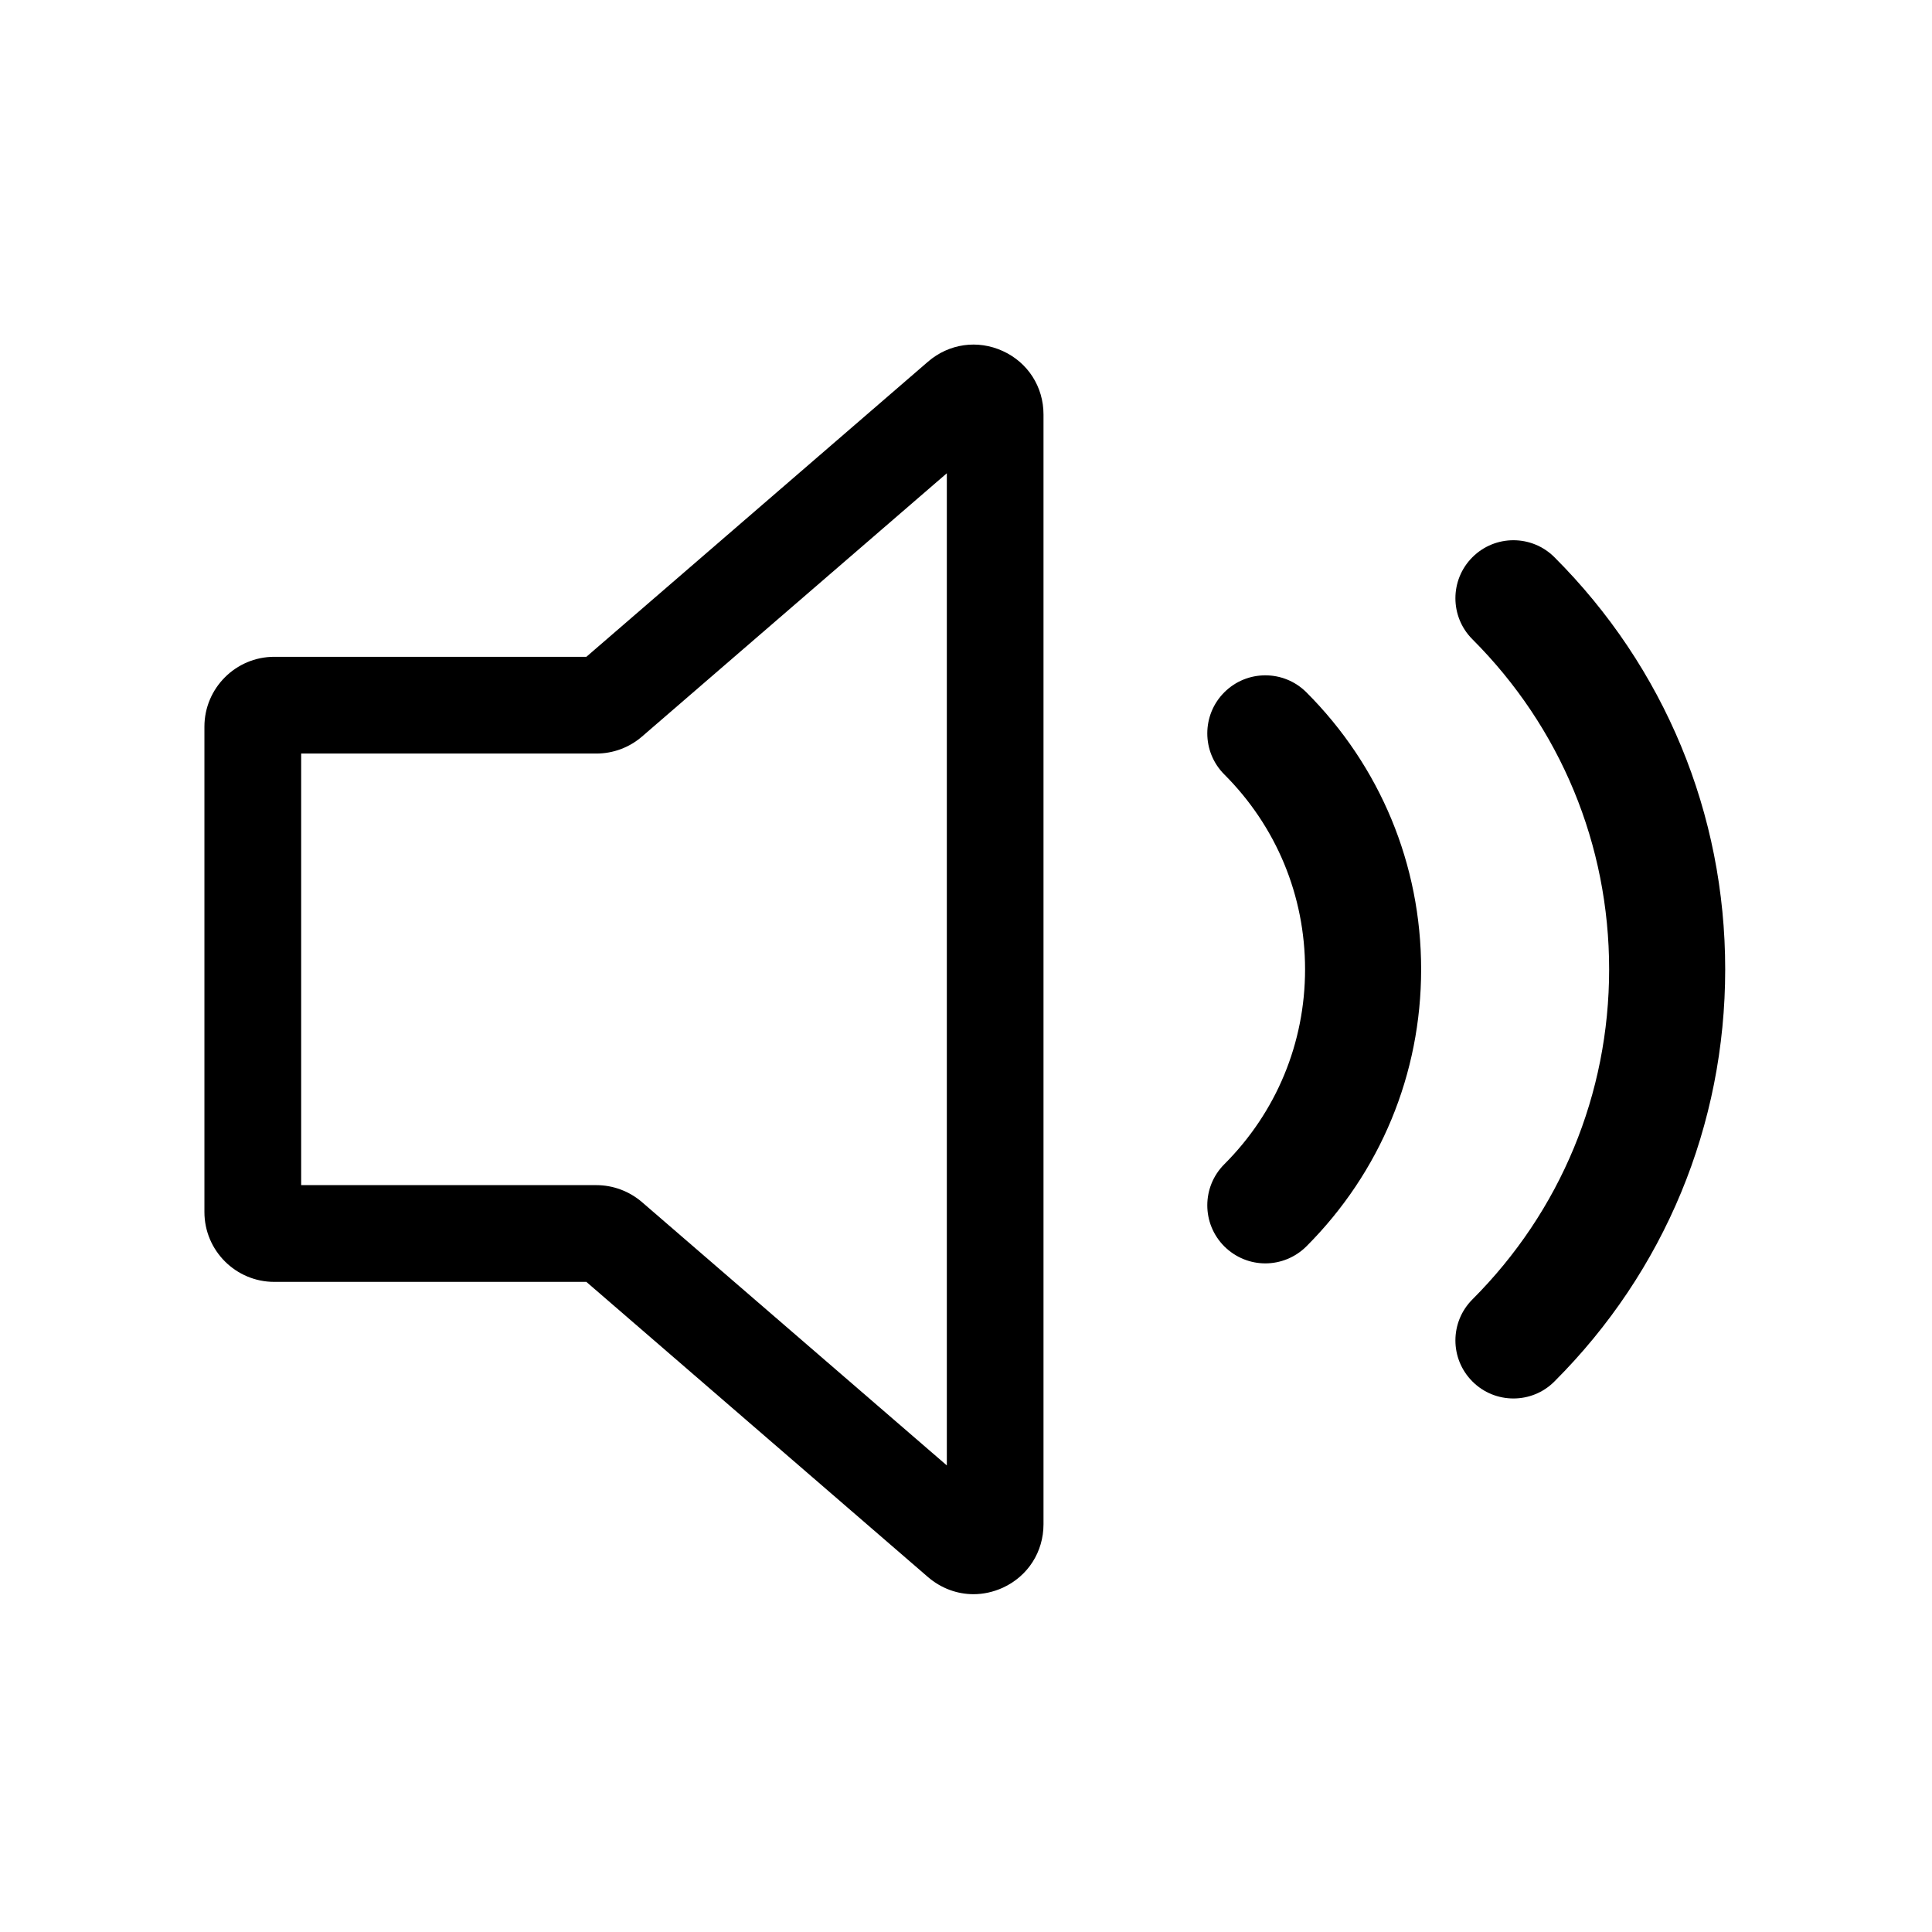
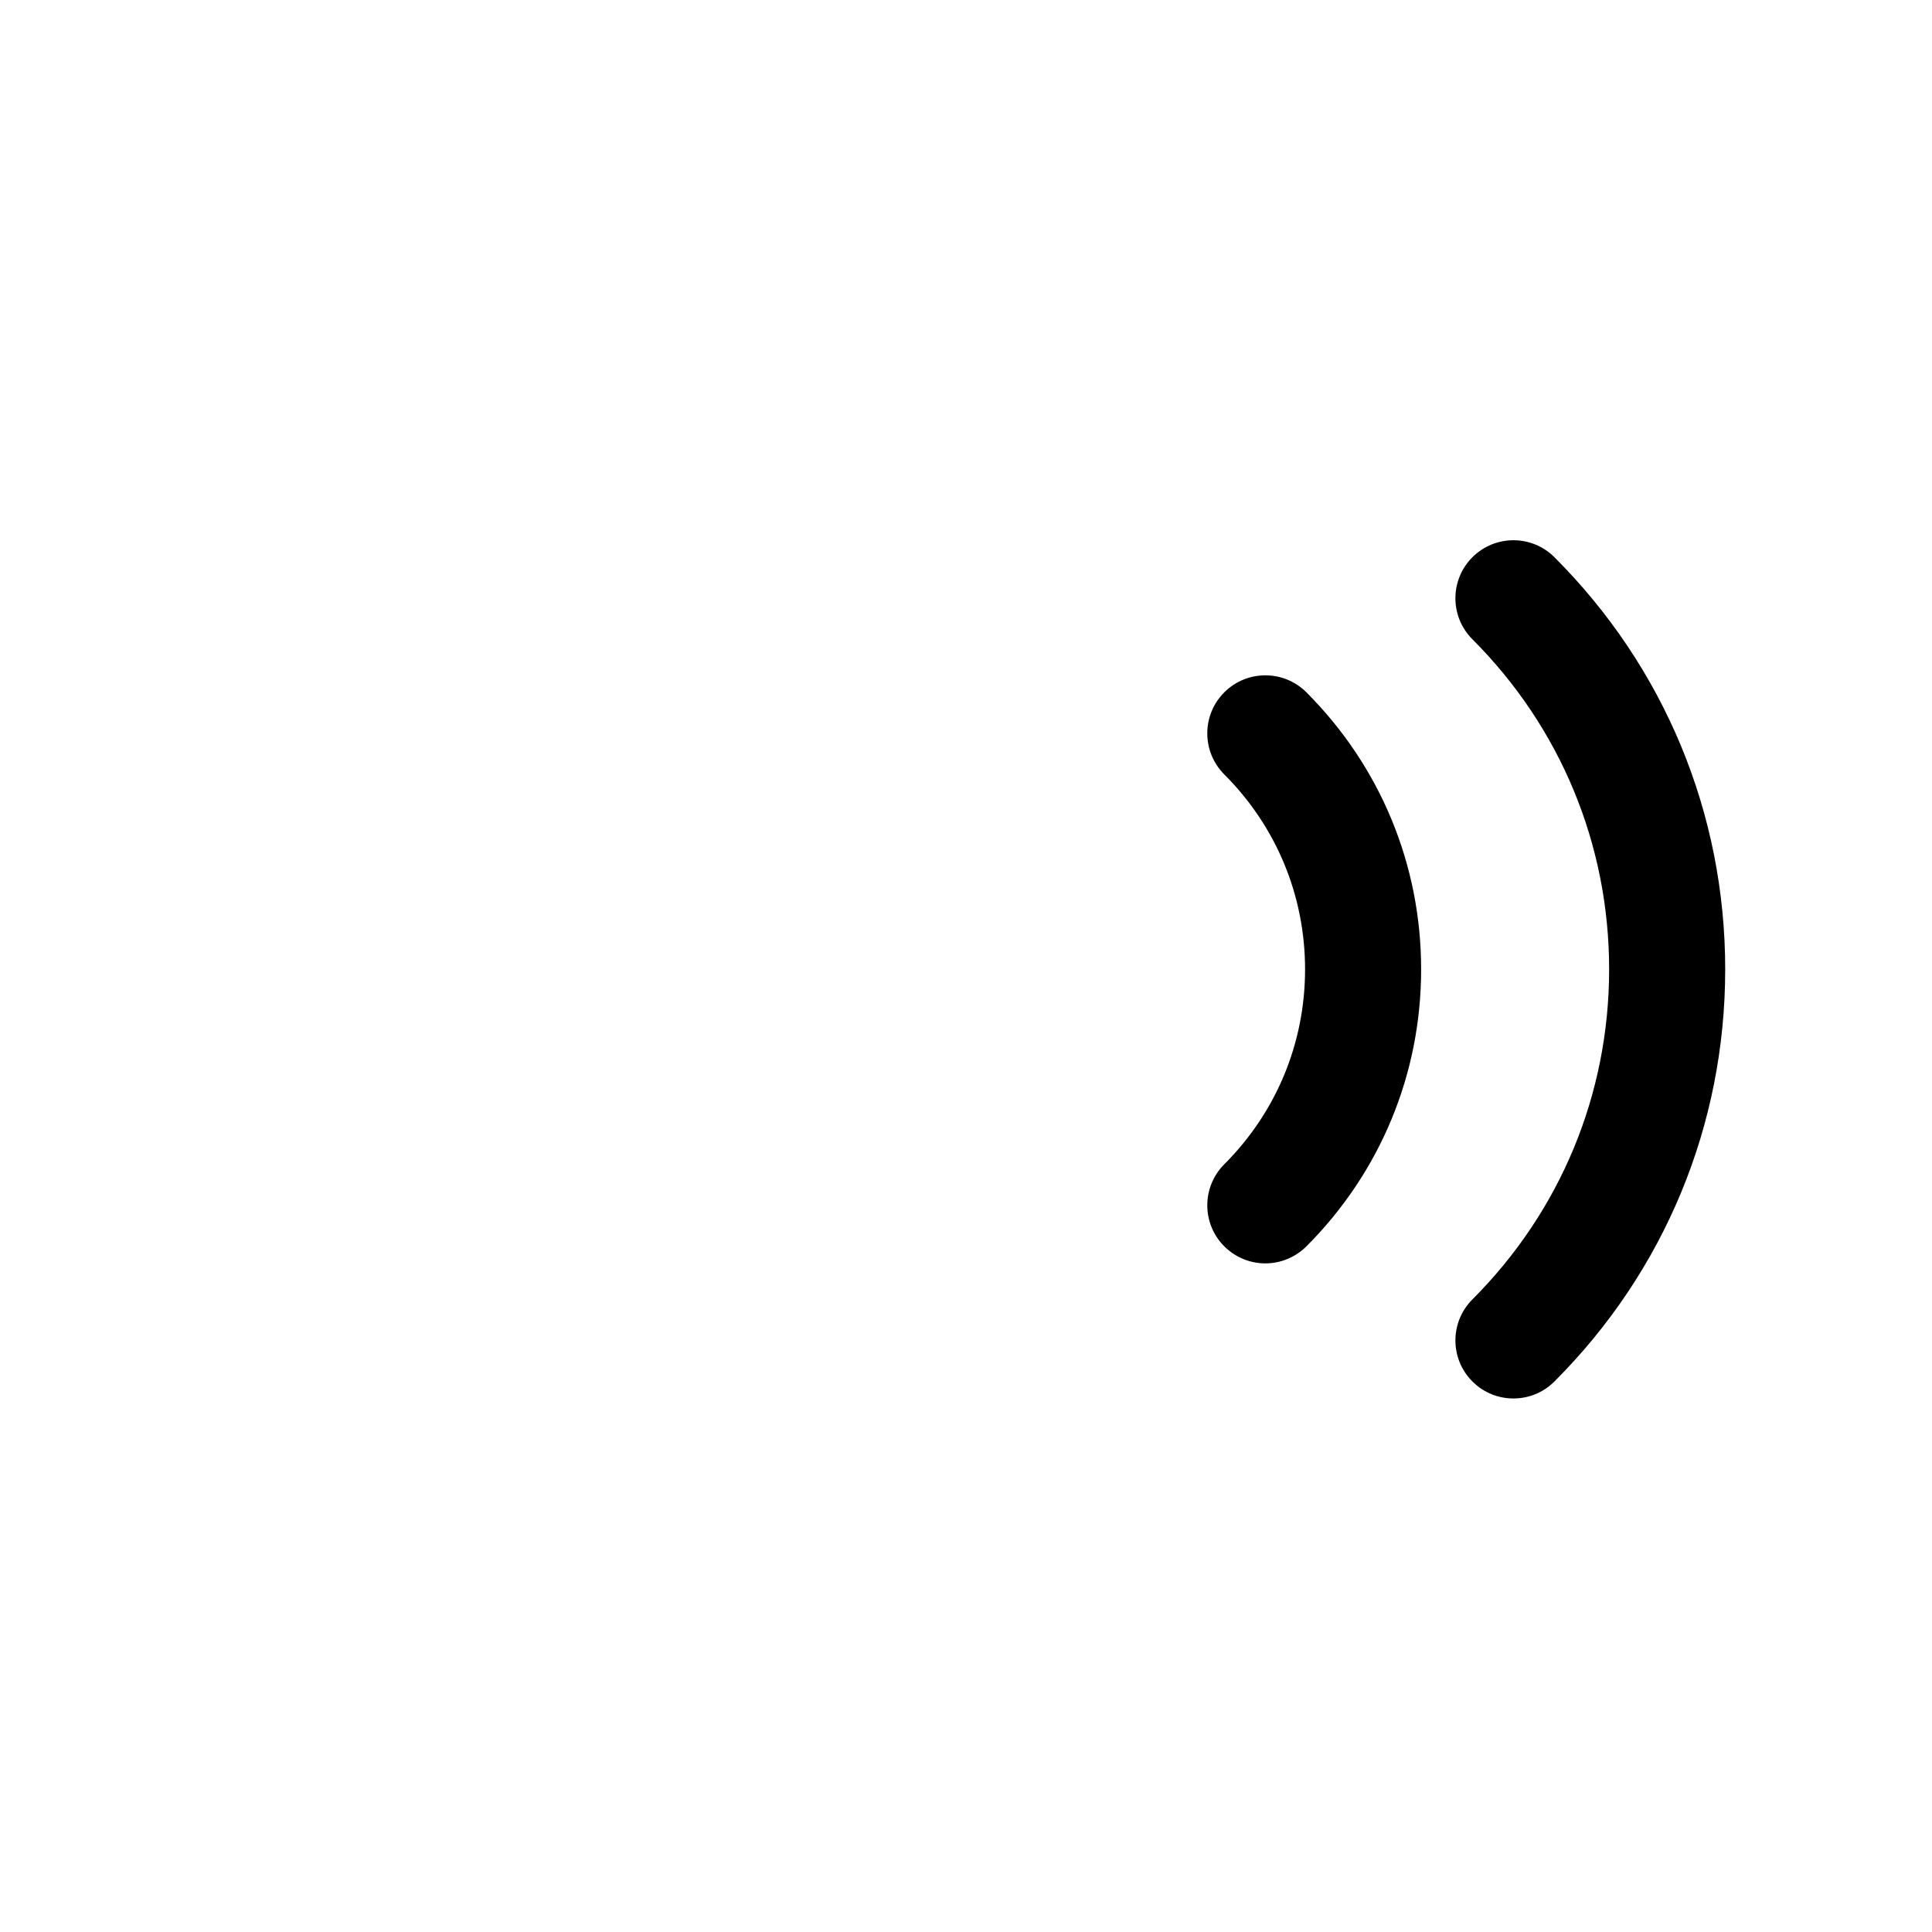
<svg xmlns="http://www.w3.org/2000/svg" width="26" height="26" viewBox="0 0 26 26" fill="none">
  <path d="M17.028 17.002C16.828 17.002 16.629 16.925 16.476 16.773C16.171 16.468 16.171 15.973 16.476 15.668C17.177 14.967 17.563 14.036 17.563 13.045C17.563 12.054 17.177 11.123 16.476 10.422C16.171 10.117 16.171 9.622 16.476 9.317C16.781 9.012 17.276 9.012 17.581 9.317C18.576 10.313 19.125 11.637 19.125 13.045C19.125 14.453 18.576 15.777 17.581 16.773C17.428 16.925 17.228 17.002 17.028 17.002ZM20.367 18.82C20.167 18.82 19.967 18.744 19.815 18.591C19.51 18.286 19.51 17.792 19.815 17.487C21.001 16.3 21.655 14.723 21.655 13.045C21.655 11.367 21.001 9.79 19.815 8.603C19.51 8.298 19.51 7.804 19.815 7.499C20.12 7.194 20.614 7.194 20.919 7.499C22.401 8.98 23.217 10.95 23.217 13.045C23.217 15.14 22.401 17.11 20.919 18.591C20.767 18.744 20.567 18.82 20.367 18.82Z" fill="#0D3380" style="fill:#0D3380;fill:color(display-p3 0.051 0.2 0.502);fill-opacity:1;" />
-   <path d="M13.101 21.454C12.881 21.454 12.665 21.375 12.489 21.224L7.891 17.251H3.691C3.173 17.251 2.751 16.83 2.751 16.311V9.779C2.751 9.261 3.173 8.839 3.691 8.839H7.891L12.489 4.867C12.771 4.624 13.156 4.569 13.495 4.724C13.833 4.878 14.043 5.206 14.043 5.578V20.512C14.043 20.885 13.833 21.212 13.495 21.367C13.367 21.425 13.233 21.454 13.101 21.454ZM4.053 15.949H8.025C8.251 15.949 8.469 16.031 8.64 16.178L12.742 19.721V6.369L8.64 9.912C8.469 10.06 8.251 10.141 8.025 10.141H4.053V15.949Z" fill="#0D3380" style="fill:#0D3380;fill:color(display-p3 0.051 0.2 0.502);fill-opacity:1;" />
</svg>